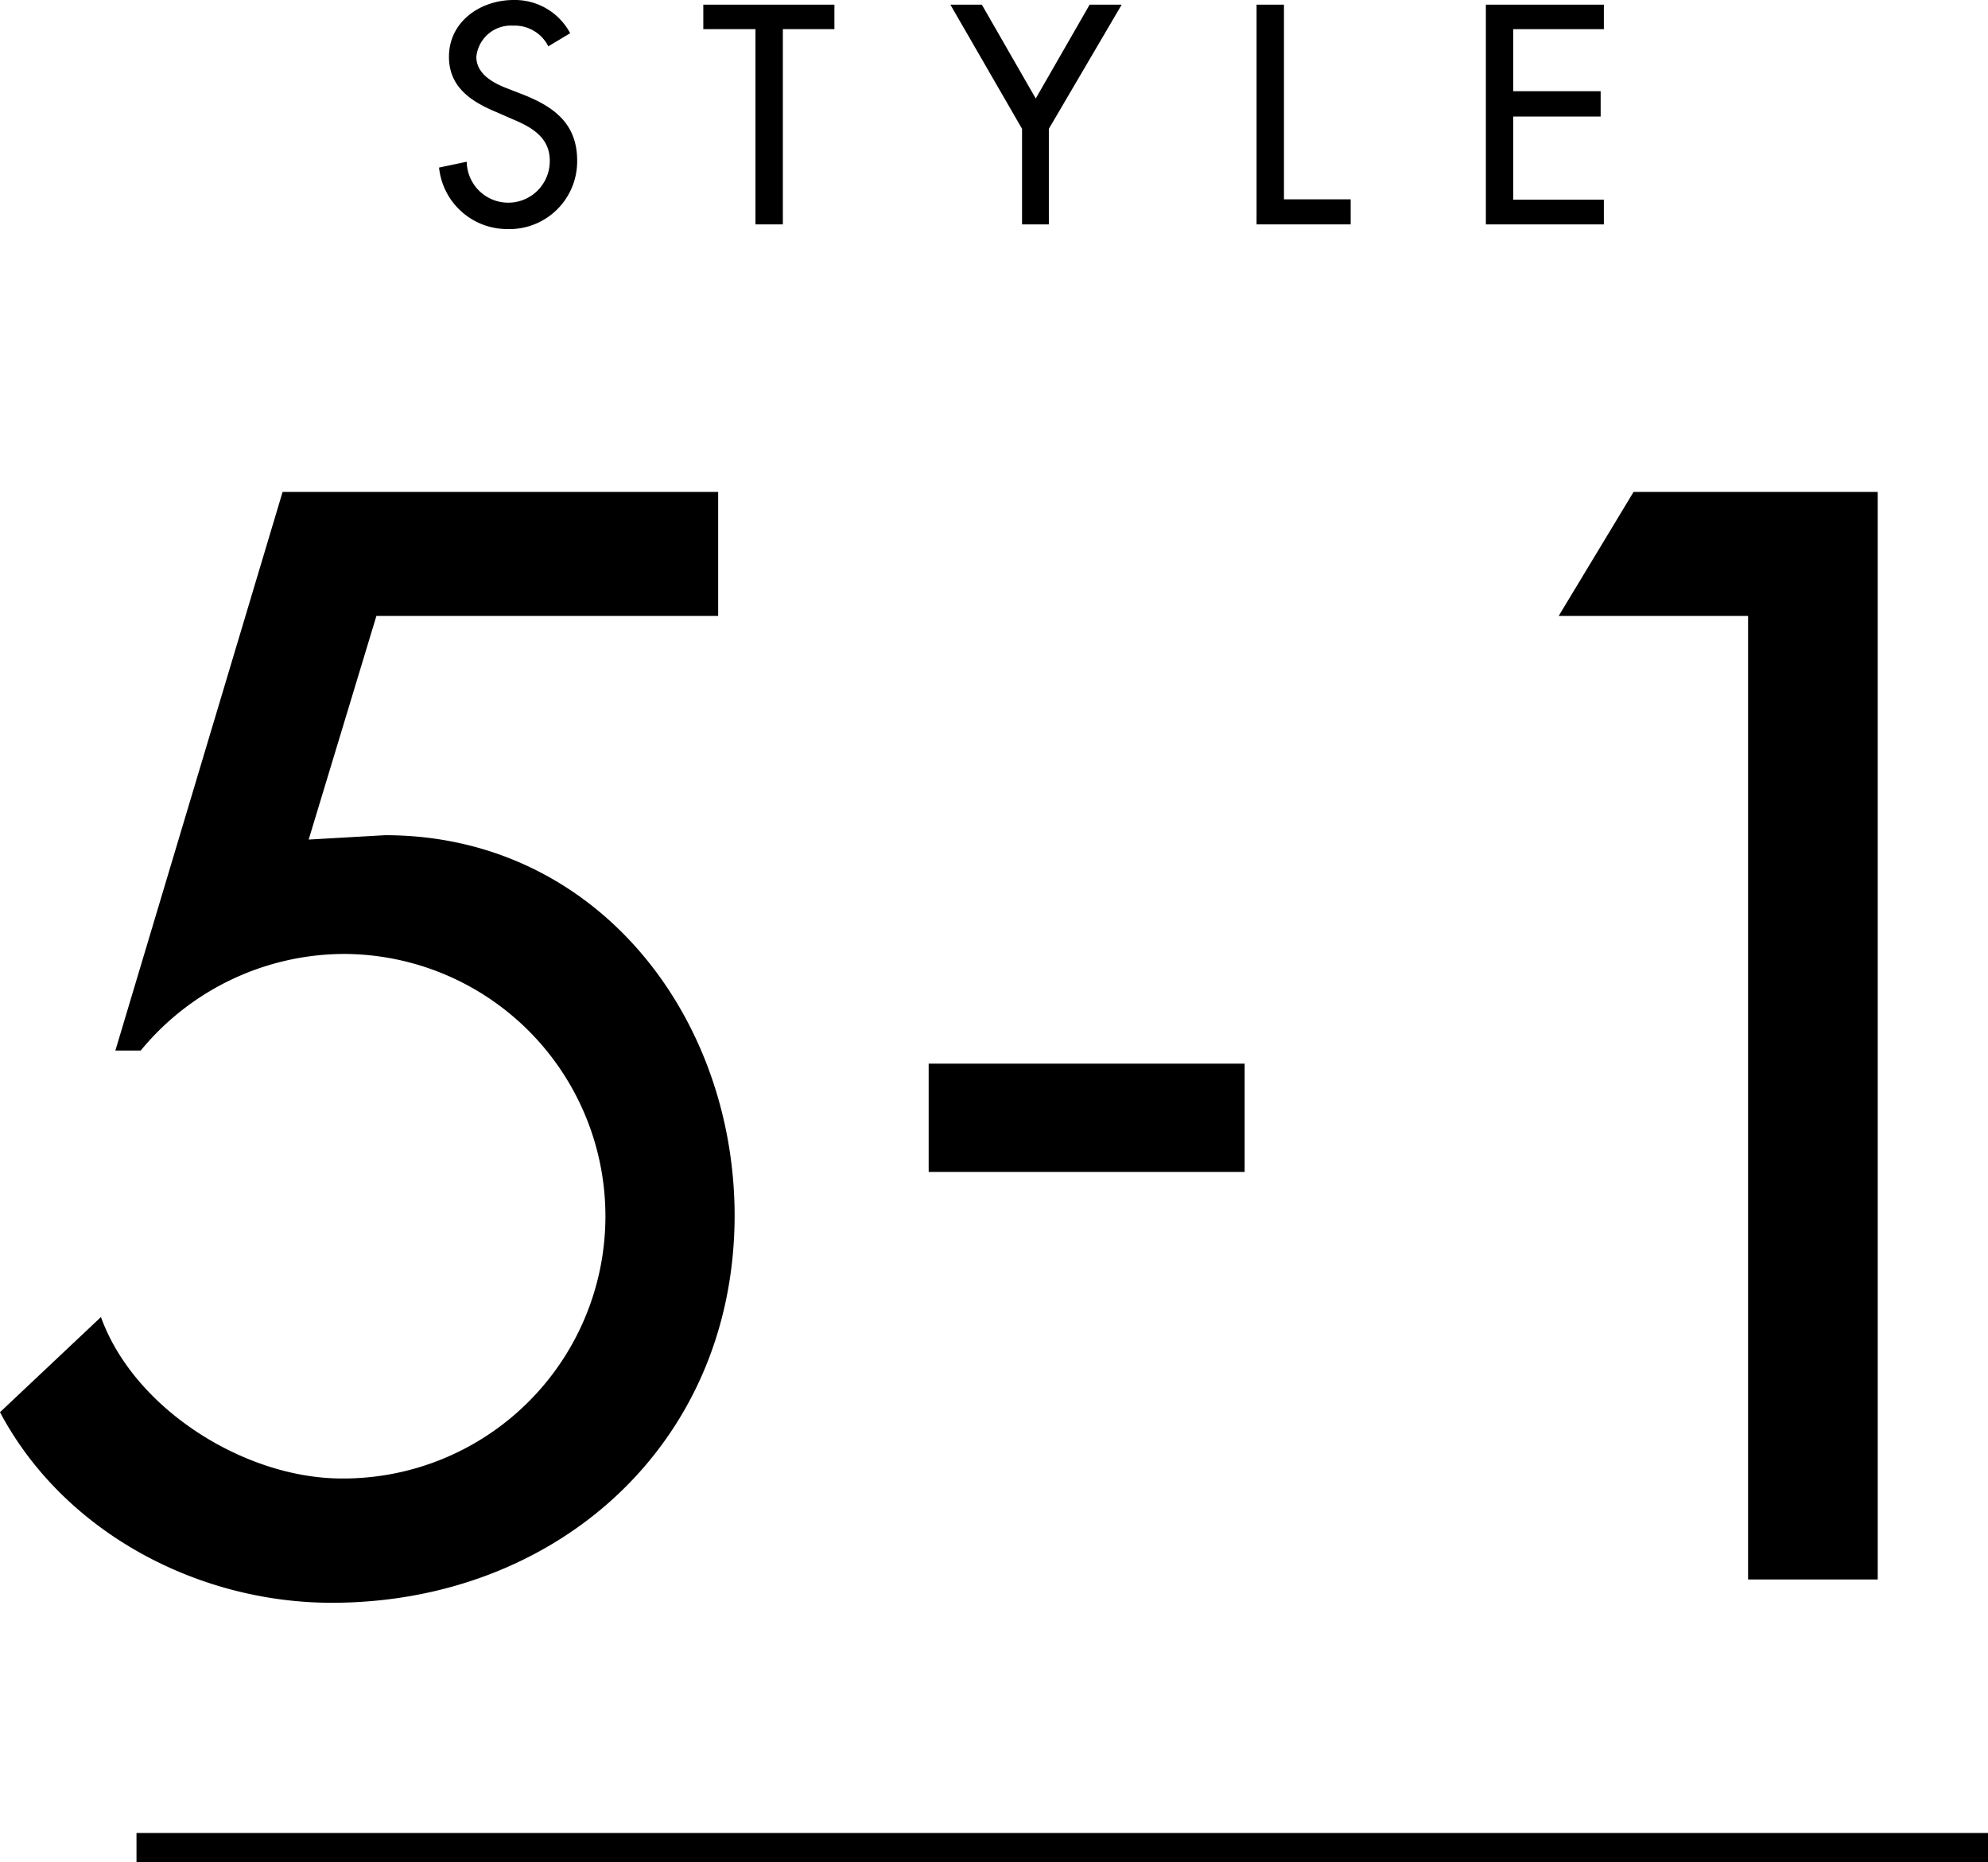
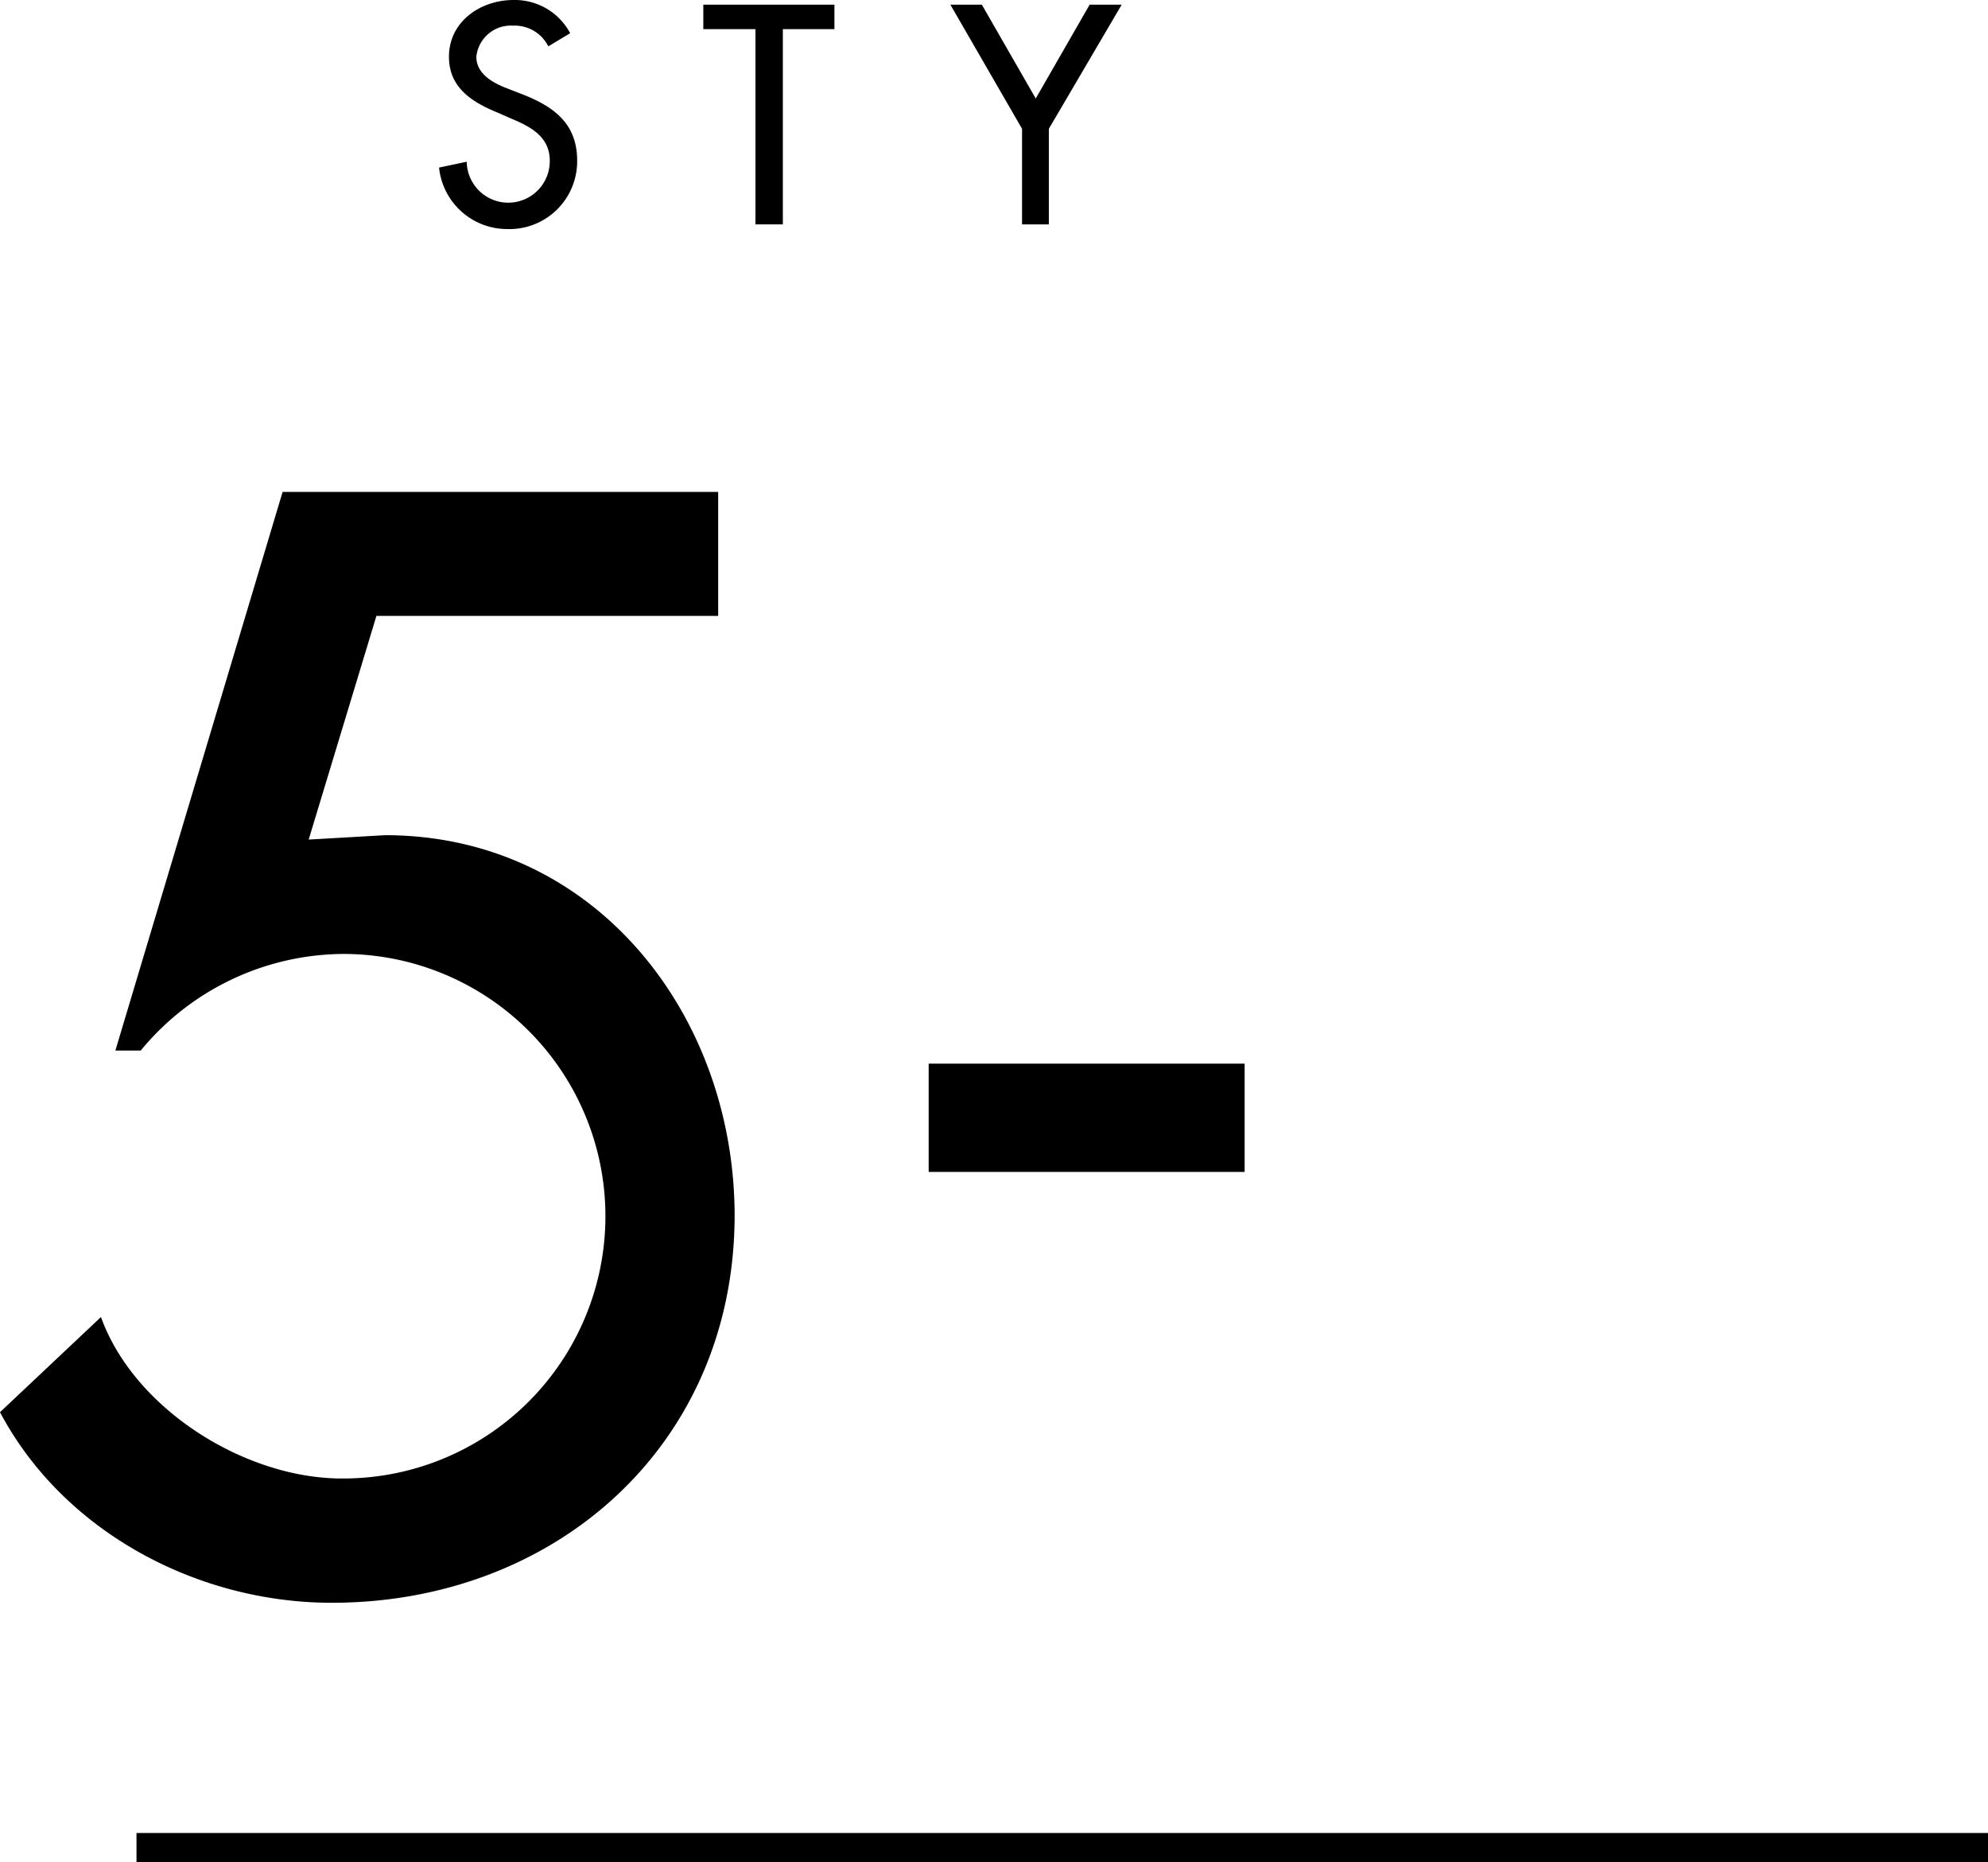
<svg xmlns="http://www.w3.org/2000/svg" viewBox="0 0 136.47 127.8">
  <defs>
    <style>.cls-1{isolation:isolate;}.cls-2{fill:none;stroke:#000;stroke-width:2px;}</style>
  </defs>
  <g id="レイヤー_2" data-name="レイヤー 2">
    <g id="レイヤー_1-2" data-name="レイヤー 1">
      <g id="グループ_565" data-name="グループ 565">
        <g id="STYLE-2" class="cls-1">
          <g class="cls-1">
            <path d="M37.64,3.18a2.58,2.58,0,0,0-2.42-1.42A2.38,2.38,0,0,0,32.7,3.9c0,1.18,1.16,1.8,2.1,2.16l1.08.42c2.14.84,3.74,2,3.74,4.54a4.65,4.65,0,0,1-4.82,4.7,4.7,4.7,0,0,1-4.66-4.22l1.9-.4a2.85,2.85,0,1,0,5.7-.08c0-1.62-1.3-2.32-2.6-2.86l-1-.44C32.38,7,30.82,6,30.82,3.9,30.82,1.46,33,0,35.26,0a4.3,4.3,0,0,1,3.88,2.28Z" />
            <path d="M53.74,15.4H51.86V2H48.28V.32h9V2H53.74Z" />
            <path d="M65.24.32H67.4l3.7,6.44L74.8.32H77L72,8.84V15.4H70.16V8.84Z" />
-             <path d="M88.14,13.68h4.58V15.4H86.26V.32h1.88Z" />
-             <path d="M102,.32h8.1V2h-6.22V6.26h6V8h-6v5.7h6.22V15.4H102Z" />
          </g>
        </g>
        <g id="_5-1" data-name=" 5-1" class="cls-1">
          <g class="cls-1">
            <path d="M25.84,42.27,21.19,57.62l5.24-.3c14.46,0,24,12.37,24,26.14C50.39,99.2,38.11,110,22.77,110,13.56,110,4.36,105.14,0,96.92l6.93-6.53c2.28,6.33,9.9,11.08,16.53,11.08a18,18,0,0,0,.2-36,18.14,18.14,0,0,0-14,6.63H7.92L19.4,33.76H49.3v8.51Z" />
            <path d="M85.44,73v7.43H63.75V73Z" />
-             <path d="M107,42.27l5.14-8.51H128.9V108.4H120V42.27Z" />
          </g>
        </g>
        <path id="パス_480-2" data-name="パス 480-2" class="cls-2" d="M9.37,126.8h127.1" />
      </g>
    </g>
  </g>
</svg>